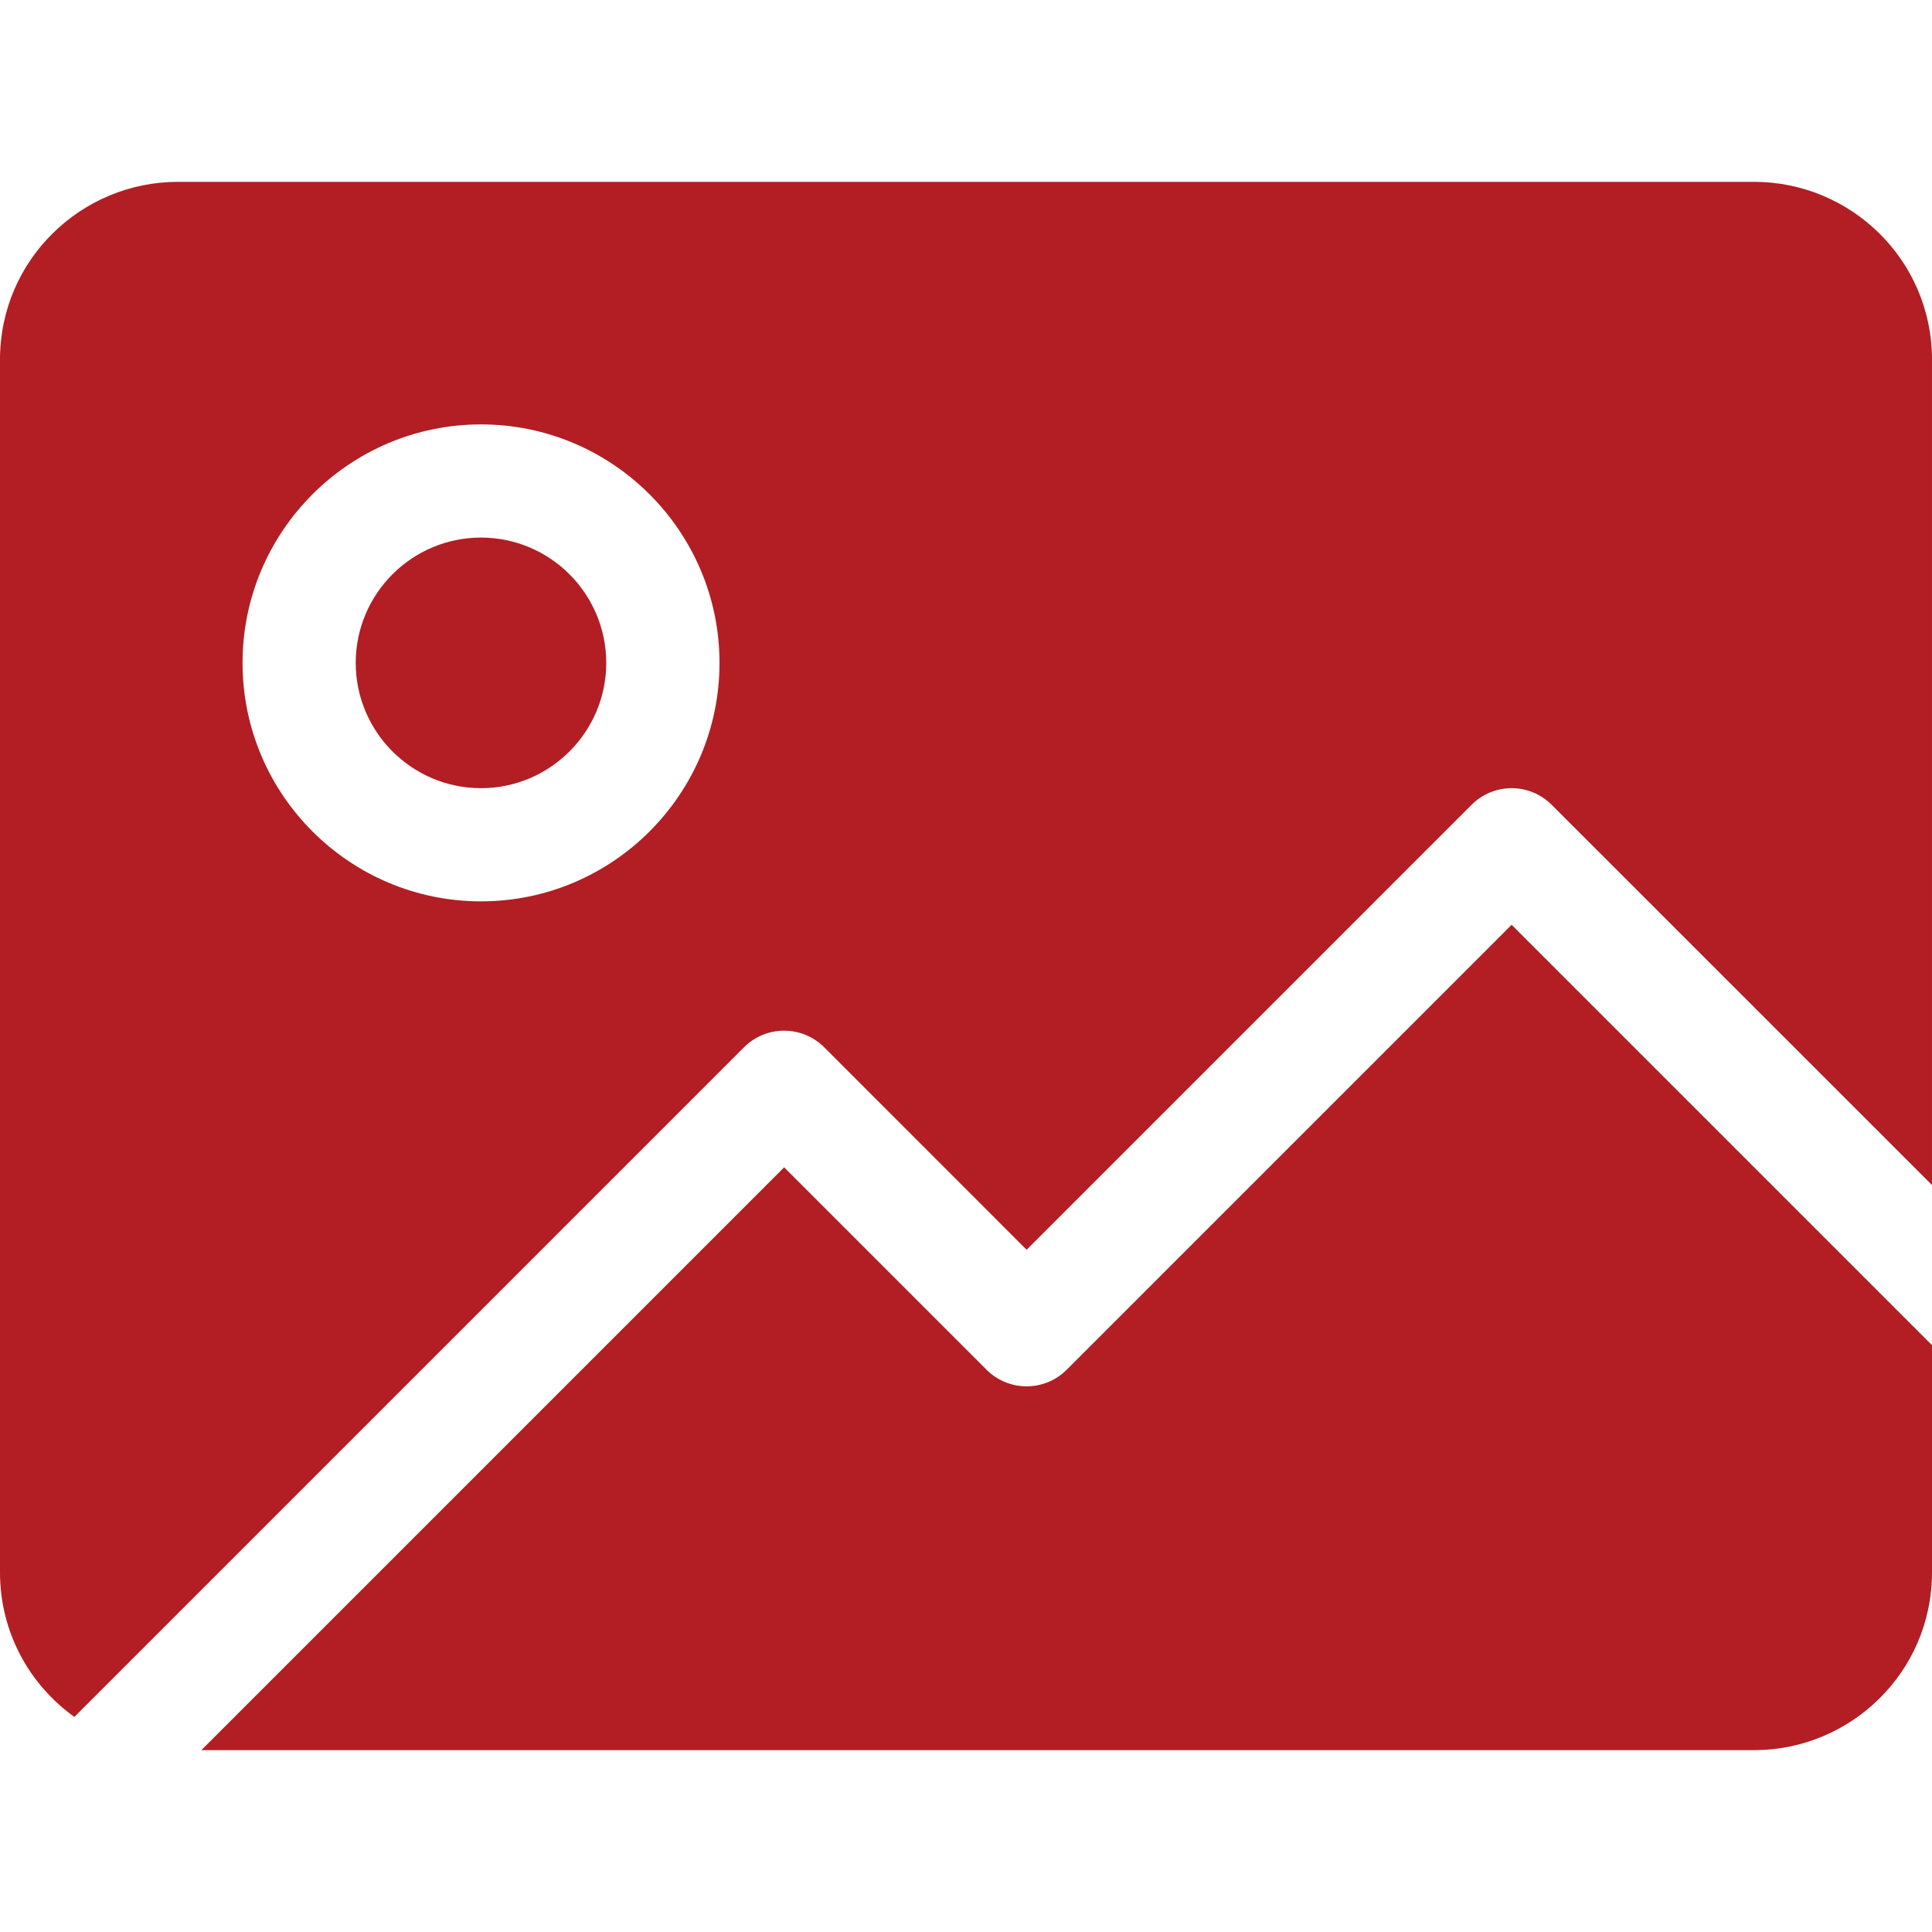
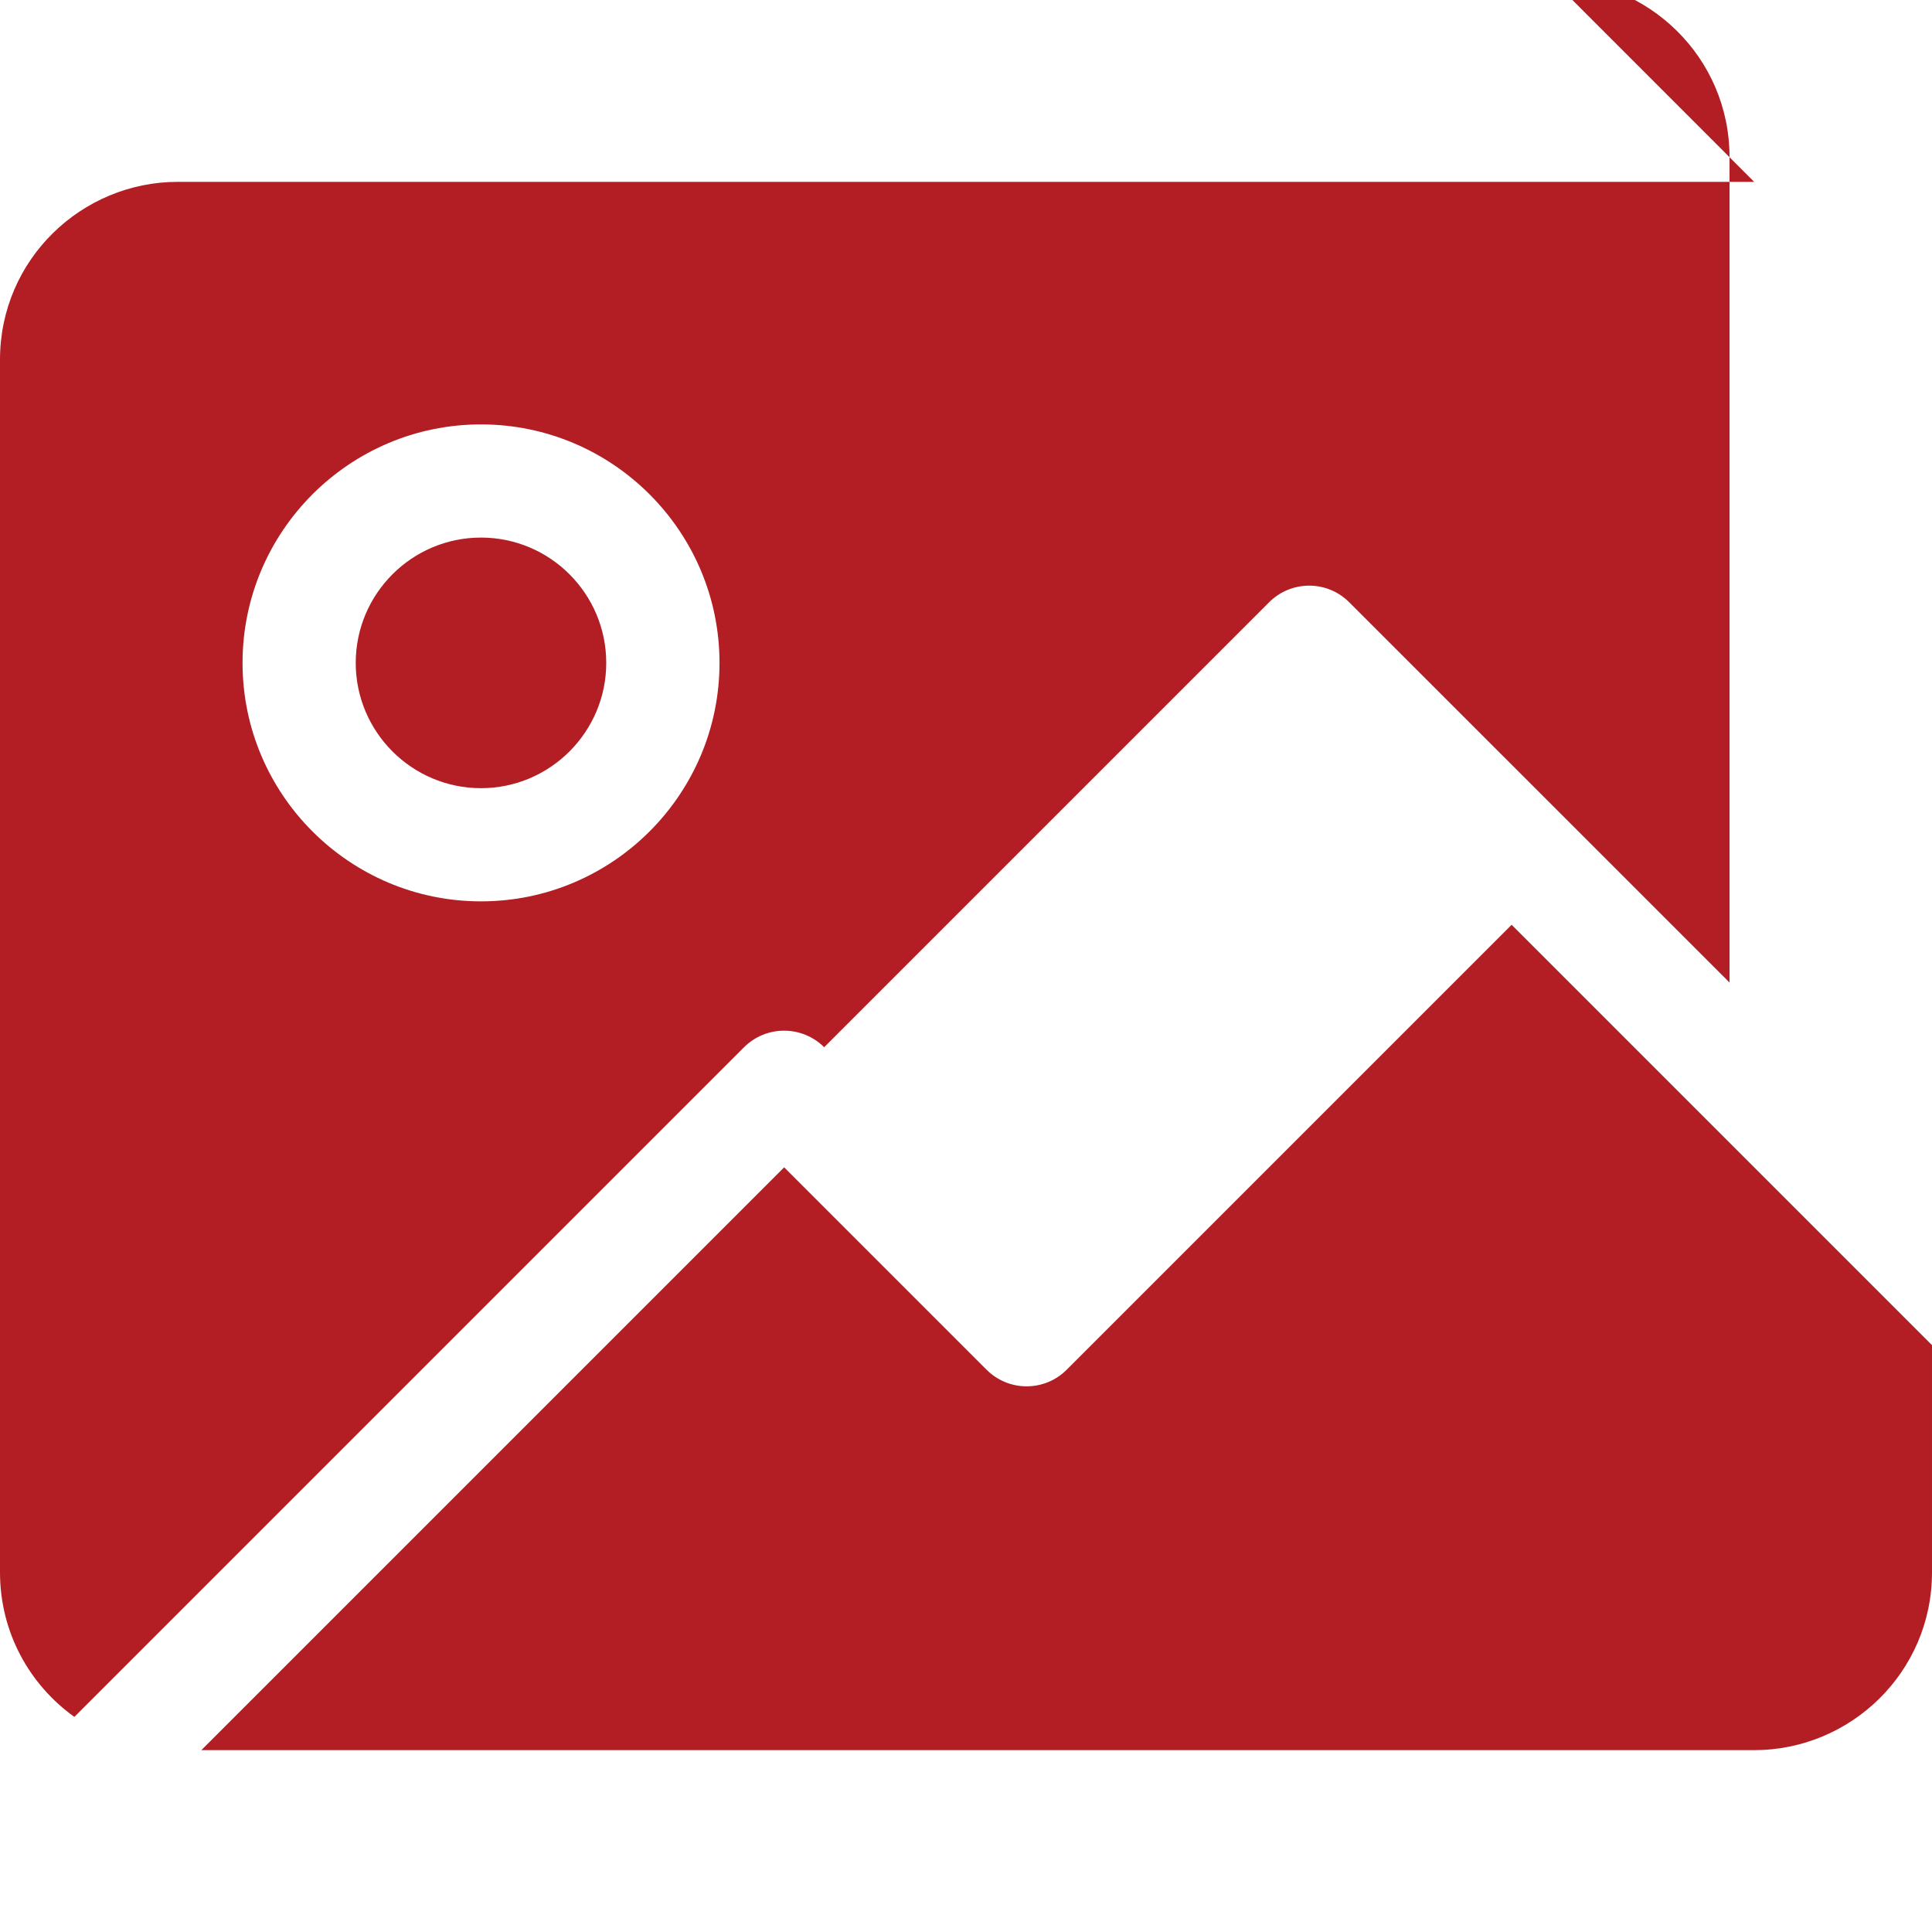
<svg xmlns="http://www.w3.org/2000/svg" width="100%" height="100%" viewBox="0 0 24 24" version="1.1" xml:space="preserve" style="fill-rule:evenodd;clip-rule:evenodd;stroke-linejoin:round;stroke-miterlimit:2;">
  <g>
-     <path d="M21.791,2.259l-19.582,0c-1.194,0 -2.209,0.964 -2.209,2.21l0,15.062c0,0.751 0.369,1.4 0.924,1.797l8.319,-8.319c0.275,-0.274 0.72,-0.274 0.995,0l2.515,2.516l5.528,-5.528c0.132,-0.132 0.311,-0.206 0.497,-0.206c0.187,-0 0.365,0.074 0.497,0.206l4.725,4.724l0,-10.252c0,-1.246 -1.015,-2.21 -2.209,-2.21Zm-15.816,8.938c-1.633,0 -2.962,-1.329 -2.962,-2.962c-0,-1.634 1.329,-2.963 2.962,-2.963c1.634,0 2.963,1.329 2.963,2.963c-0,1.633 -1.329,2.962 -2.963,2.962Zm0,-4.519c-0.858,0 -1.556,0.698 -1.556,1.557c-0,0.857 0.698,1.556 1.556,1.556c0.858,-0 1.556,-0.699 1.556,-1.556c0,-0.859 -0.698,-1.557 -1.556,-1.557Zm12.803,4.81l-5.528,5.528c-0.274,0.274 -0.719,0.274 -0.994,0l-2.515,-2.515l-7.24,7.24l19.29,-0c1.194,-0 2.209,-0.964 2.209,-2.21l0,-2.821l-5.222,-5.222Z" style="fill:#b21e23;fill-rule:nonzero;" />
+     <path d="M21.791,2.259l-19.582,0c-1.194,0 -2.209,0.964 -2.209,2.21l0,15.062c0,0.751 0.369,1.4 0.924,1.797l8.319,-8.319c0.275,-0.274 0.72,-0.274 0.995,0l5.528,-5.528c0.132,-0.132 0.311,-0.206 0.497,-0.206c0.187,-0 0.365,0.074 0.497,0.206l4.725,4.724l0,-10.252c0,-1.246 -1.015,-2.21 -2.209,-2.21Zm-15.816,8.938c-1.633,0 -2.962,-1.329 -2.962,-2.962c-0,-1.634 1.329,-2.963 2.962,-2.963c1.634,0 2.963,1.329 2.963,2.963c-0,1.633 -1.329,2.962 -2.963,2.962Zm0,-4.519c-0.858,0 -1.556,0.698 -1.556,1.557c-0,0.857 0.698,1.556 1.556,1.556c0.858,-0 1.556,-0.699 1.556,-1.556c0,-0.859 -0.698,-1.557 -1.556,-1.557Zm12.803,4.81l-5.528,5.528c-0.274,0.274 -0.719,0.274 -0.994,0l-2.515,-2.515l-7.24,7.24l19.29,-0c1.194,-0 2.209,-0.964 2.209,-2.21l0,-2.821l-5.222,-5.222Z" style="fill:#b21e23;fill-rule:nonzero;" />
  </g>
</svg>